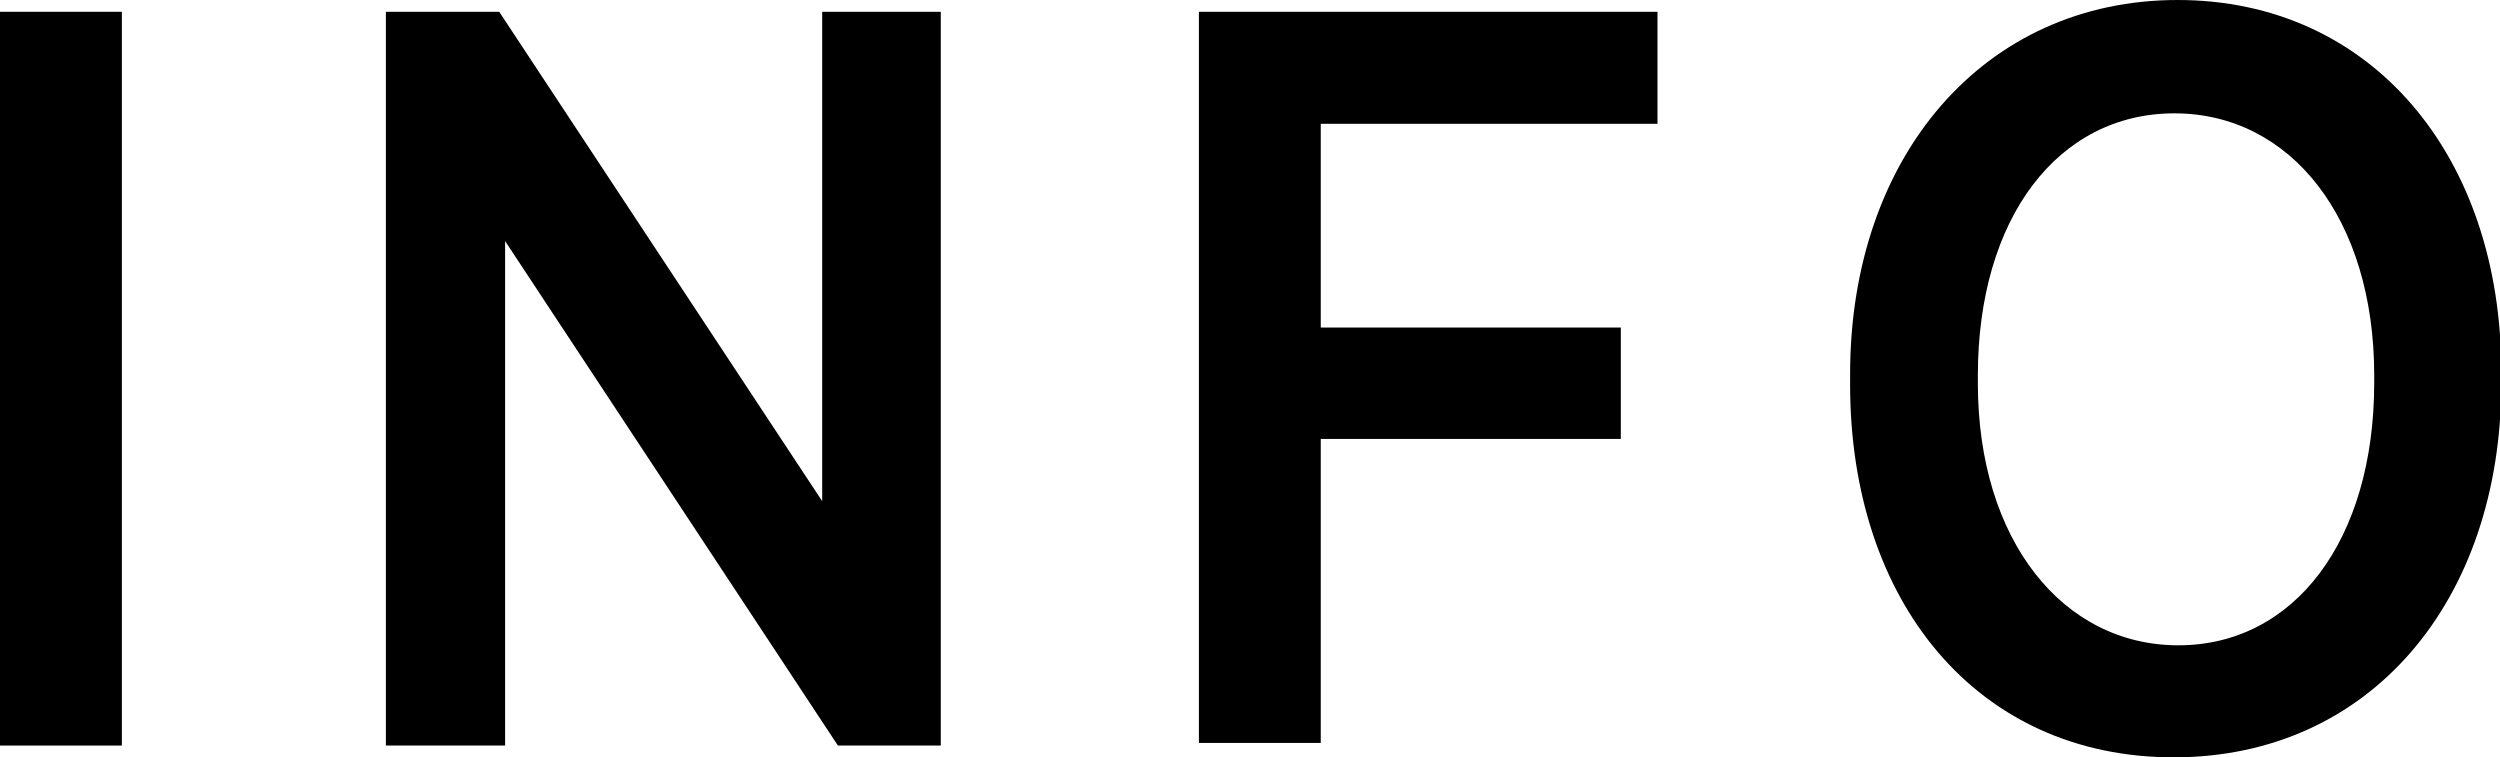
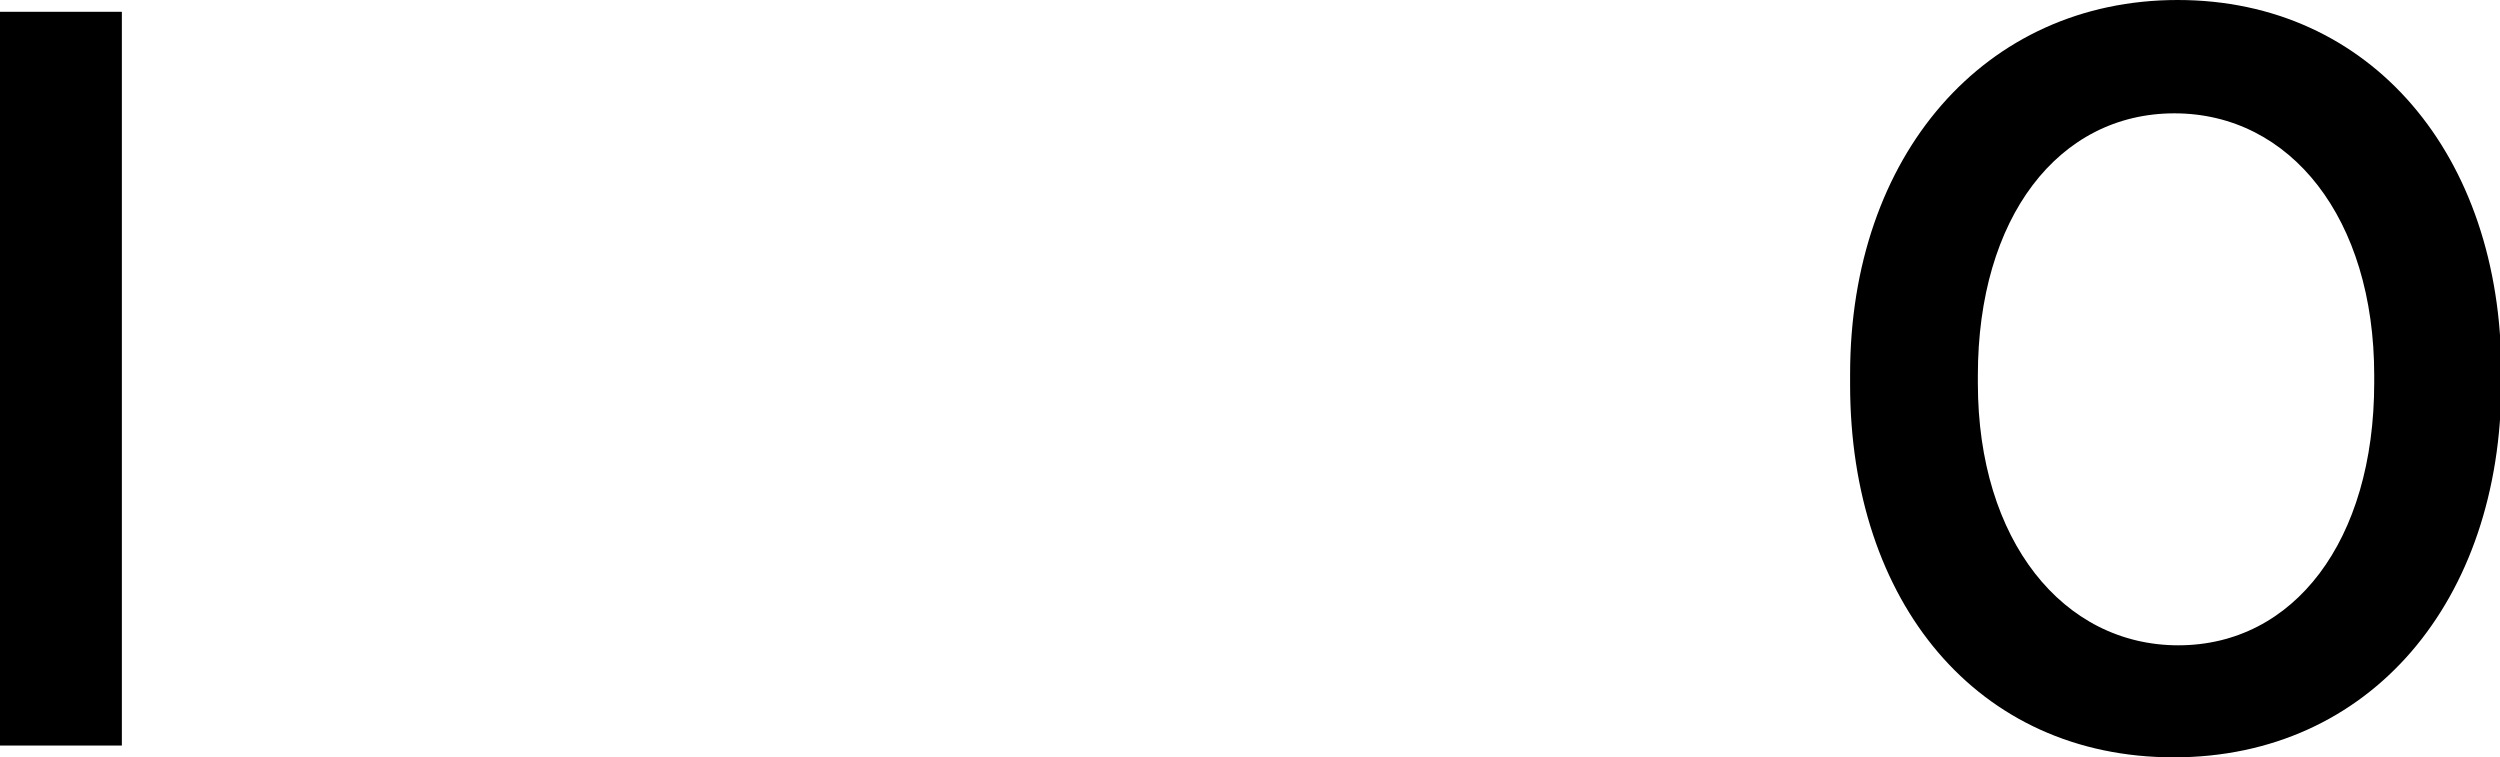
<svg xmlns="http://www.w3.org/2000/svg" viewBox="0 0 38.16 11.56">
  <g id="レイヤー_2" data-name="レイヤー 2">
    <g id="テキスト_OL">
      <path d="M0,.18H1.86v11.2H0Z" />
-       <path d="M5.89.18H7.62l4.93,7.47V.18h1.81v11.2H12.79L7.71,3.68v7.7H5.89Z" />
-       <path d="M18.3.18h7V1.89H20.16V5h4.58v1.7H20.16v4.64H18.3Z" />
      <path d="M28.24,5.87V5.71c0-3.33,2.05-5.71,5-5.71s4.94,2.37,4.94,5.68v.16c0,3.33-2,5.72-5,5.72S28.24,9.19,28.24,5.87Zm8,0V5.73c0-2.4-1.28-4-3.05-4s-3,1.59-3,4v.12c0,2.4,1.3,4,3.06,4S36.24,8.26,36.24,5.84Z" />
    </g>
  </g>
</svg>